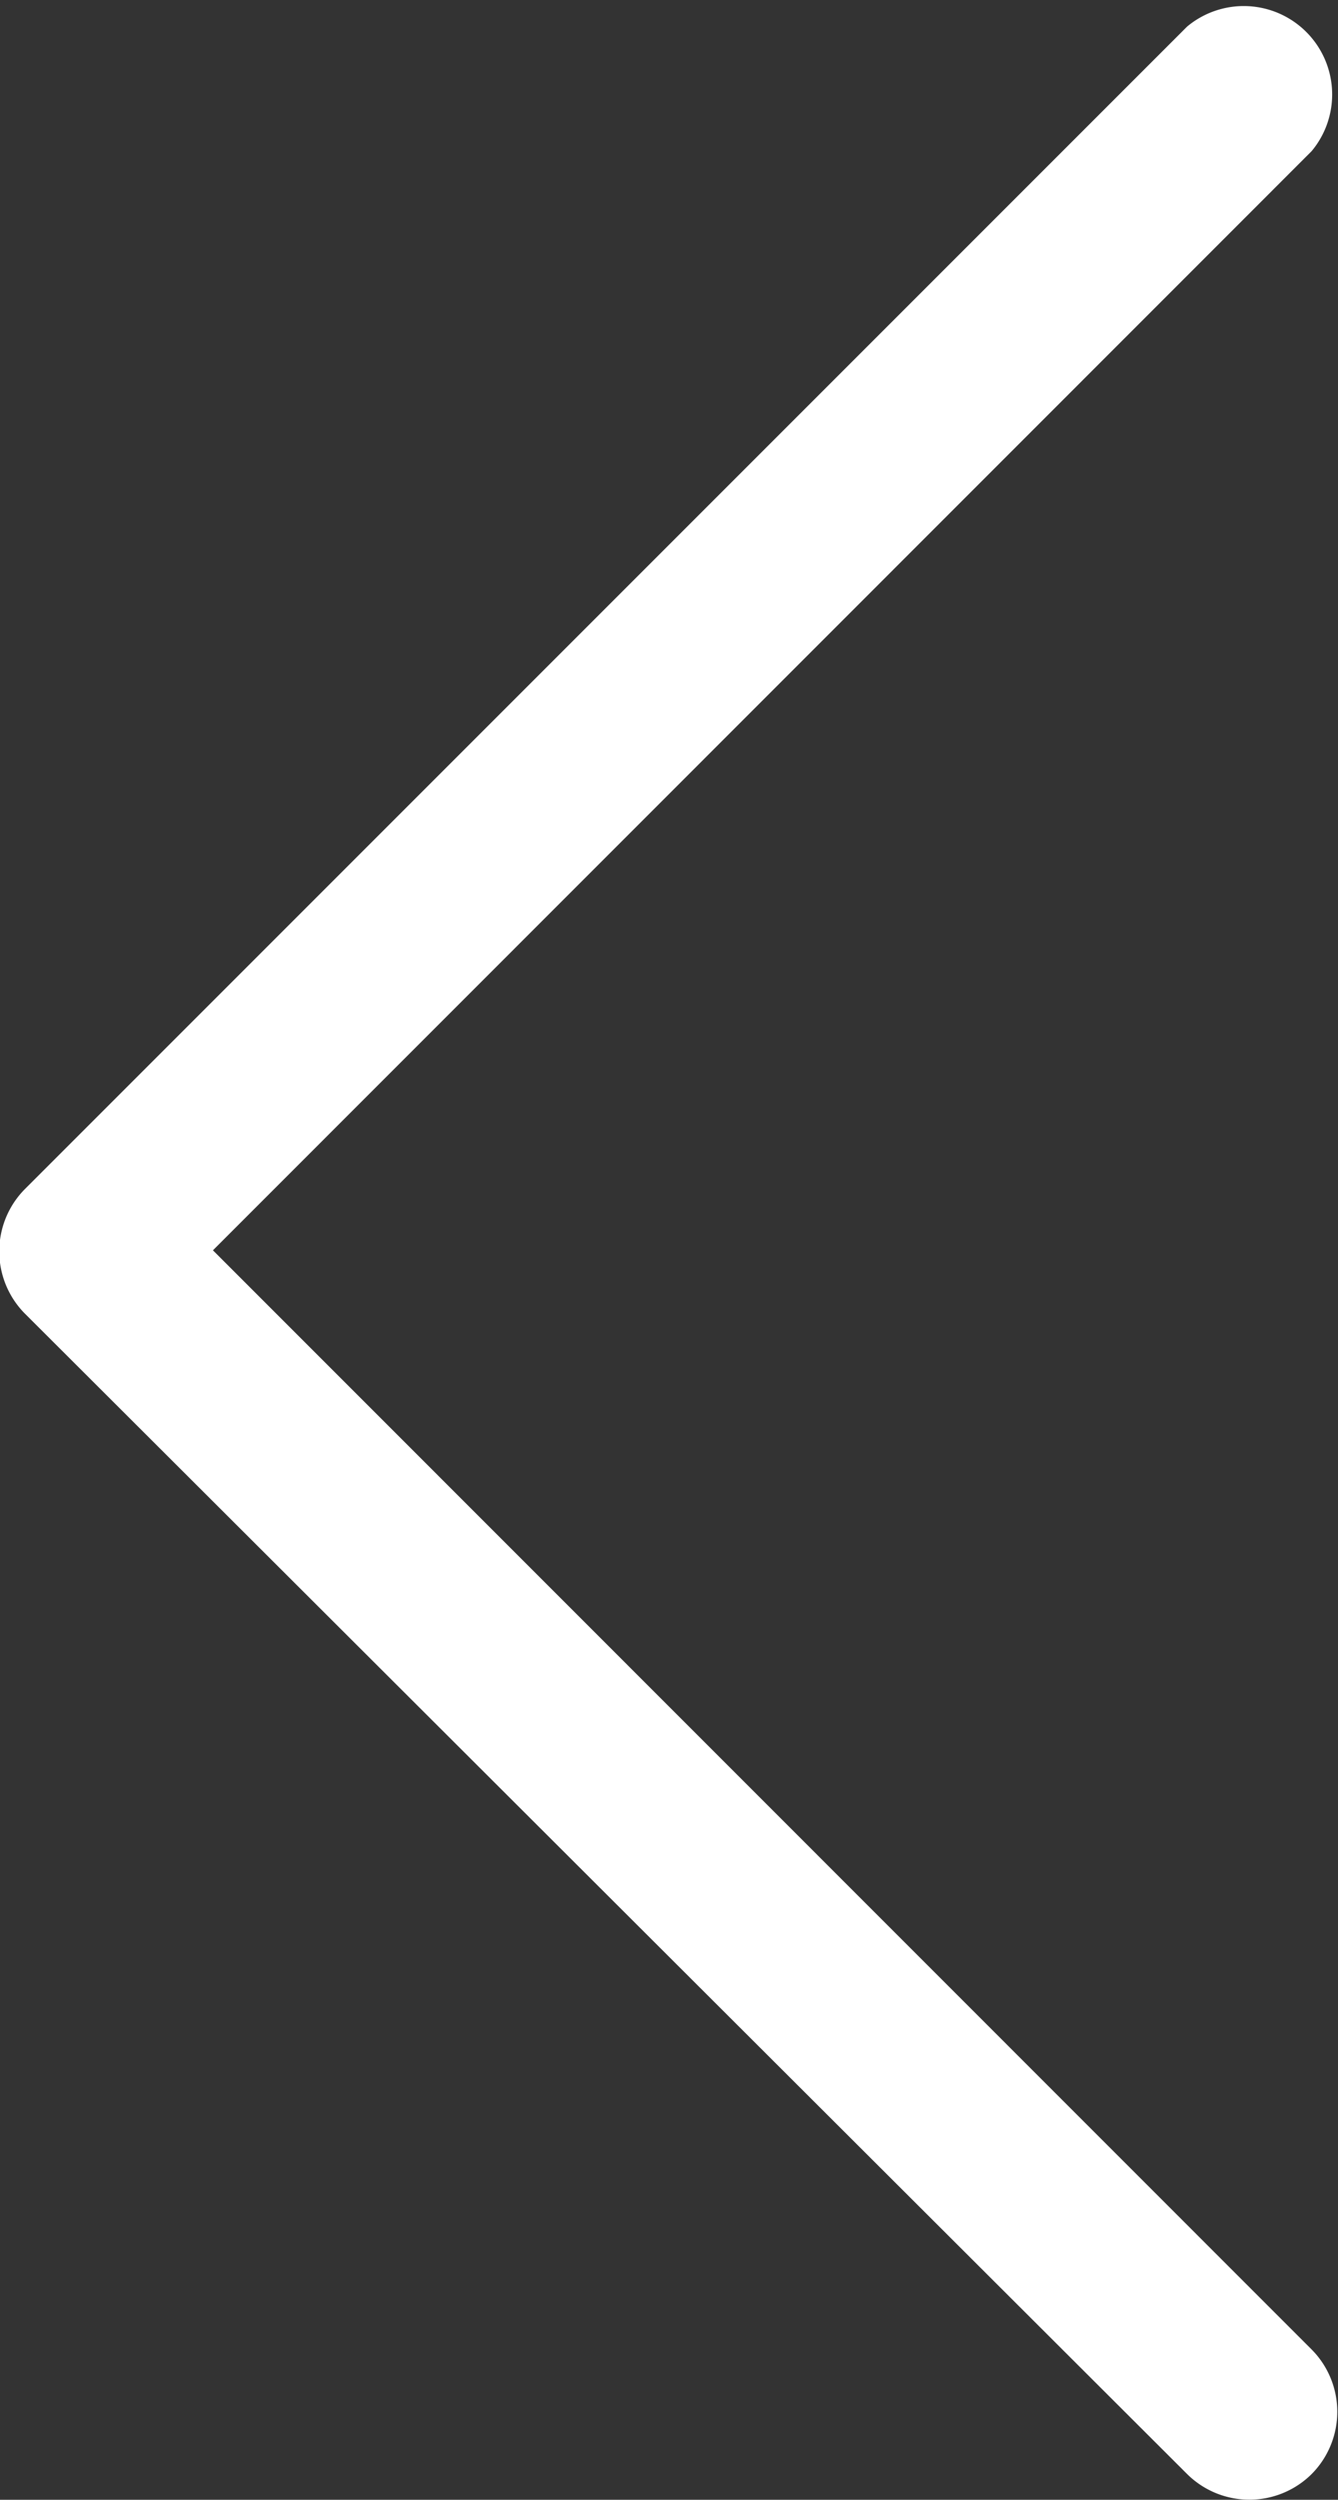
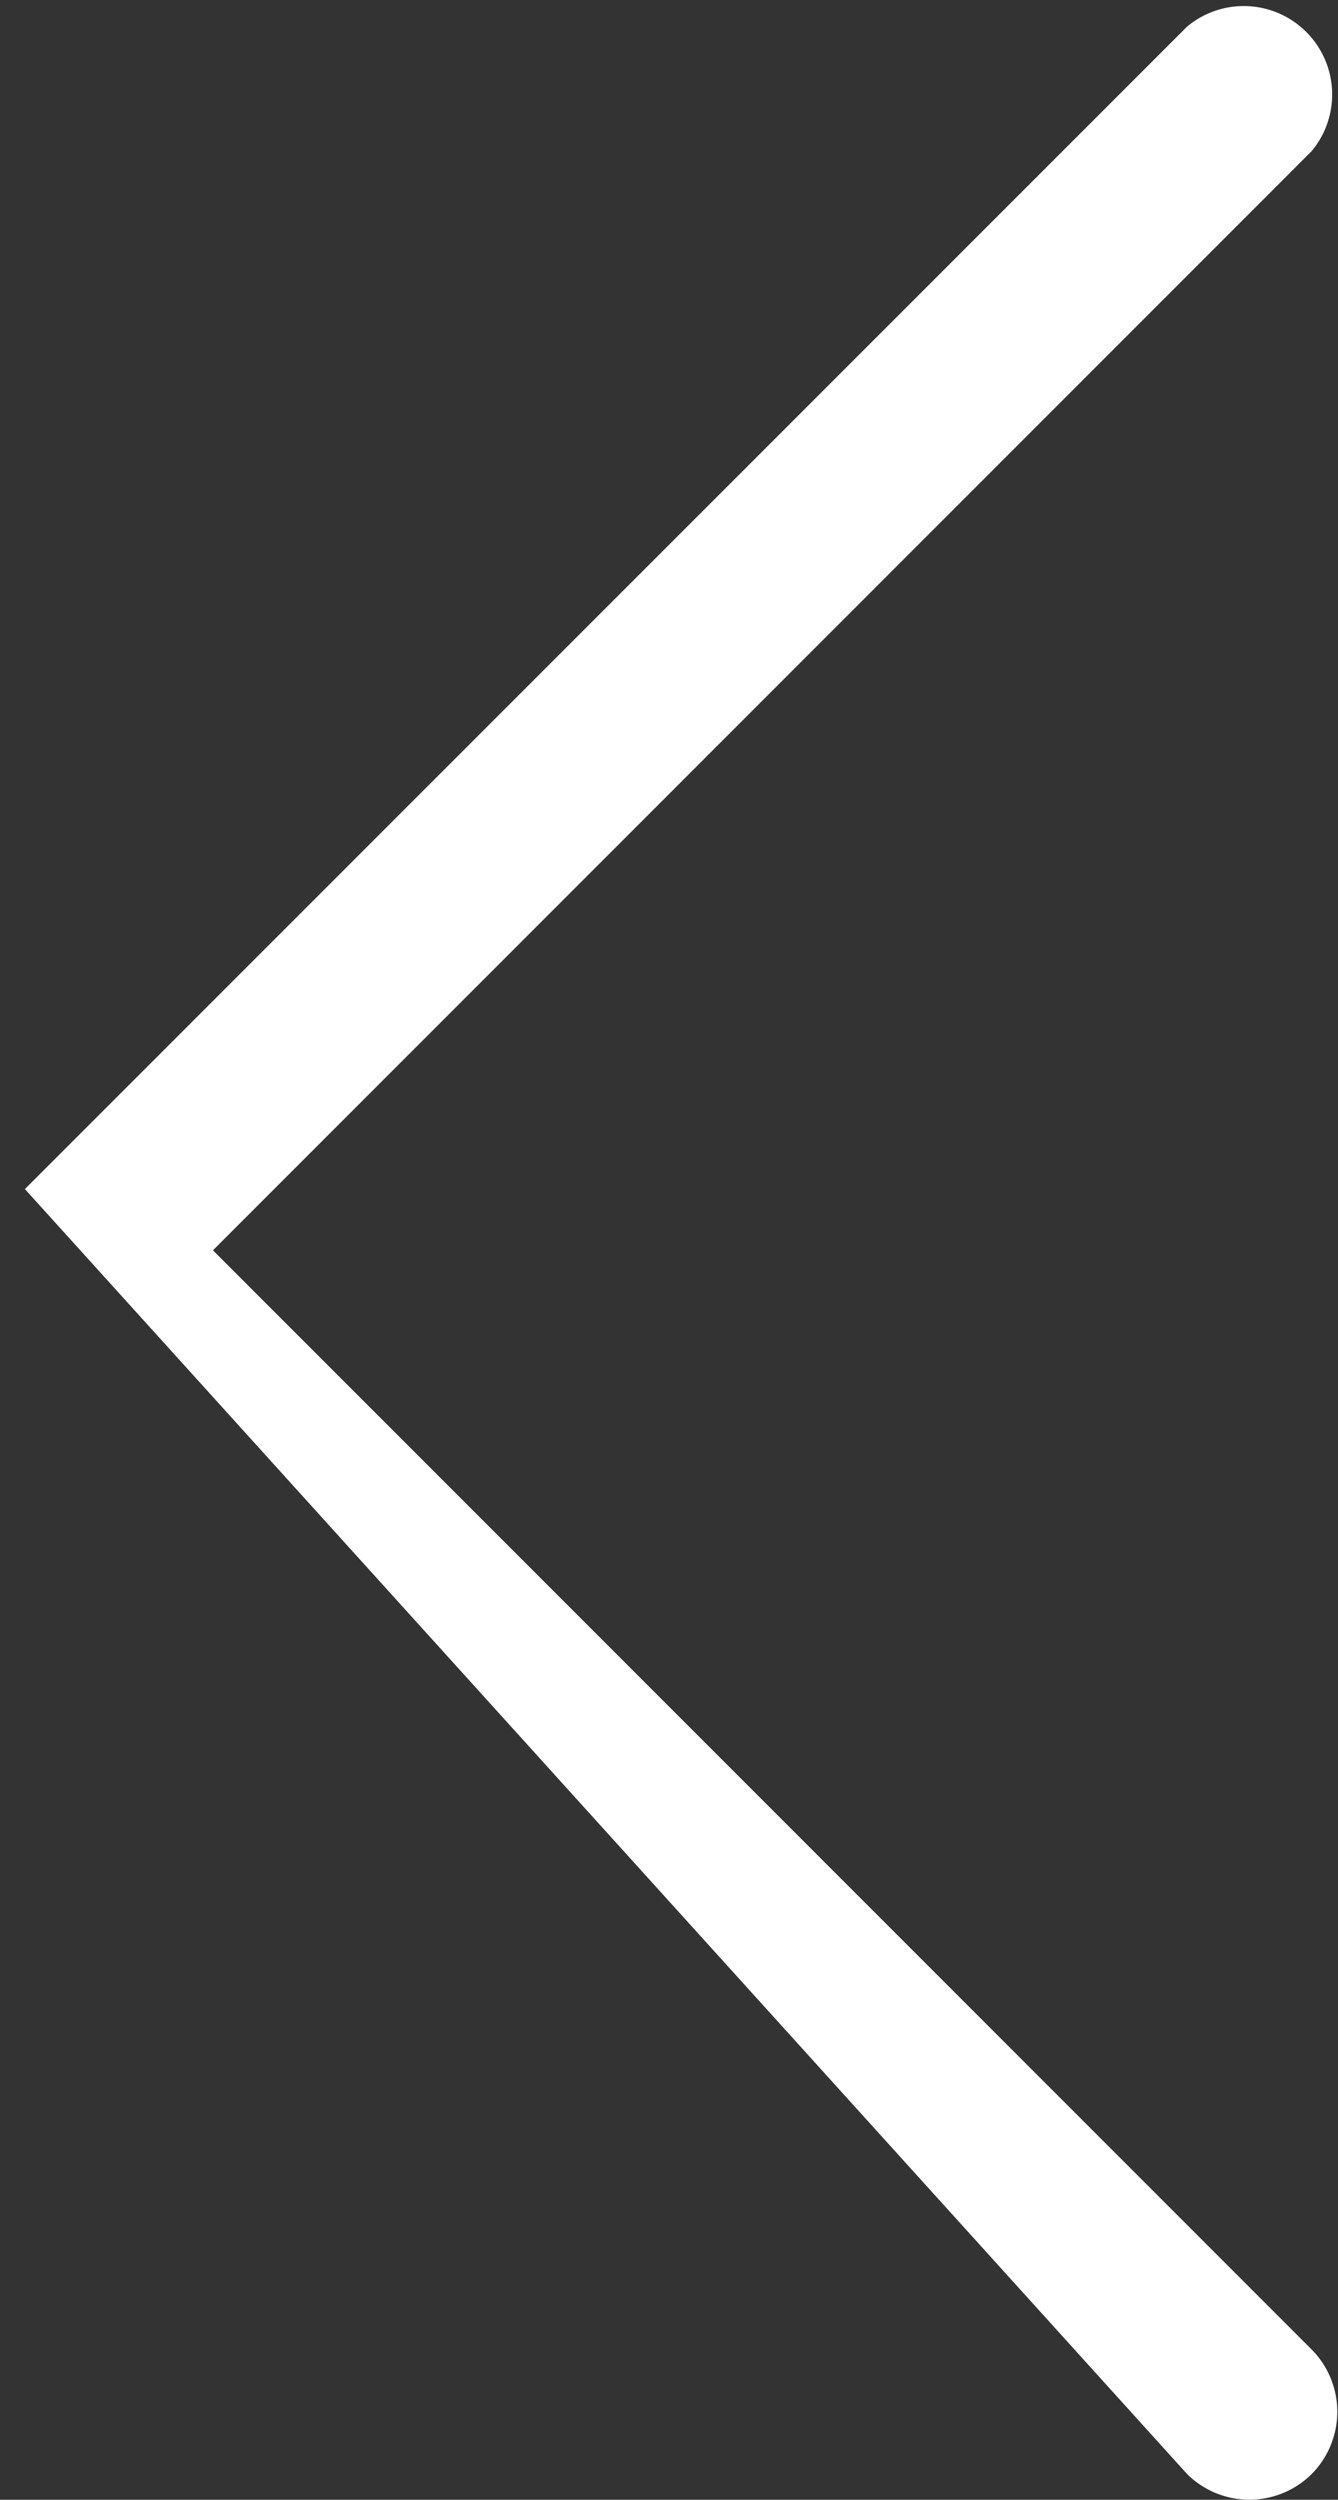
<svg xmlns="http://www.w3.org/2000/svg" id="home-hero-left-arrow" width="6.447" height="12.042" viewBox="0 0 6.447 12.042">
  <rect x="0" y="0" width="6.447" height="12.042" fill="#333333" stroke="none" />
-   <path id="Path_46" data-name="Path 46" d="M39.12,18.418a.426.426,0,0,0,.6,0,.426.426,0,0,0,0-.6l-5.294-5.295,5.294-5.295a.426.426,0,0,0-.6-.6l-5.6,5.6a.426.426,0,0,0,0,.6Z" transform="translate(-33.4 -6.5)" fill="#fff" />
+   <path id="Path_46" data-name="Path 46" d="M39.12,18.418a.426.426,0,0,0,.6,0,.426.426,0,0,0,0-.6l-5.294-5.295,5.294-5.295a.426.426,0,0,0-.6-.6l-5.6,5.6Z" transform="translate(-33.4 -6.5)" fill="#fff" />
</svg>